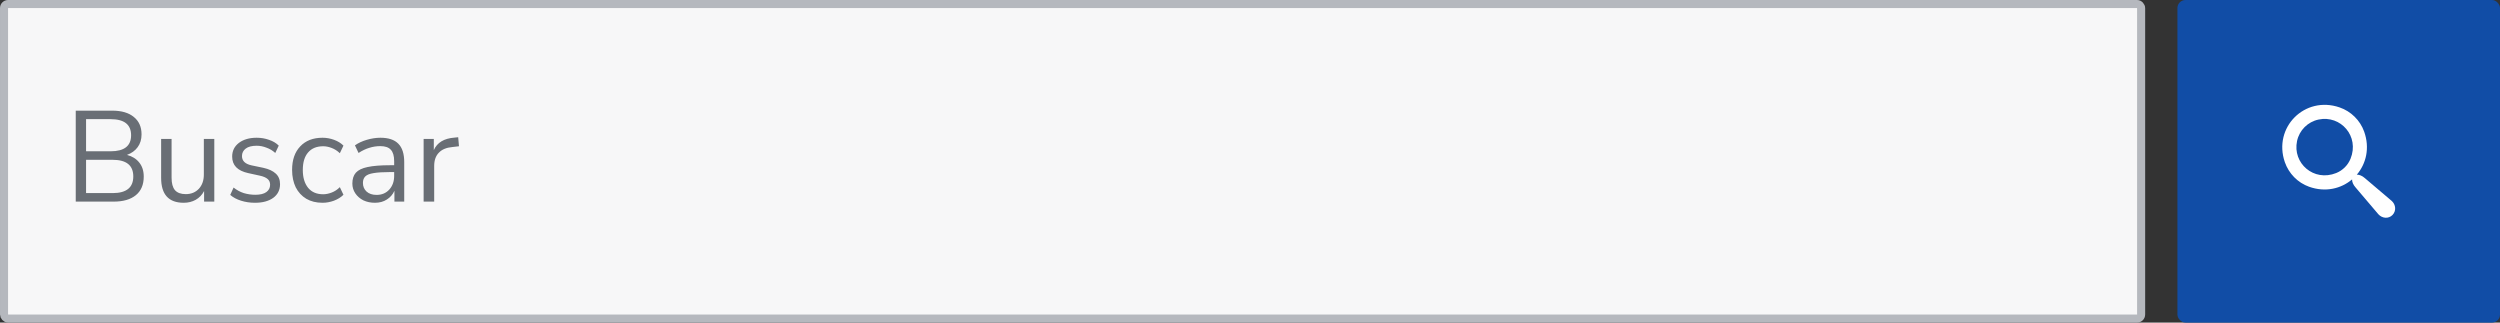
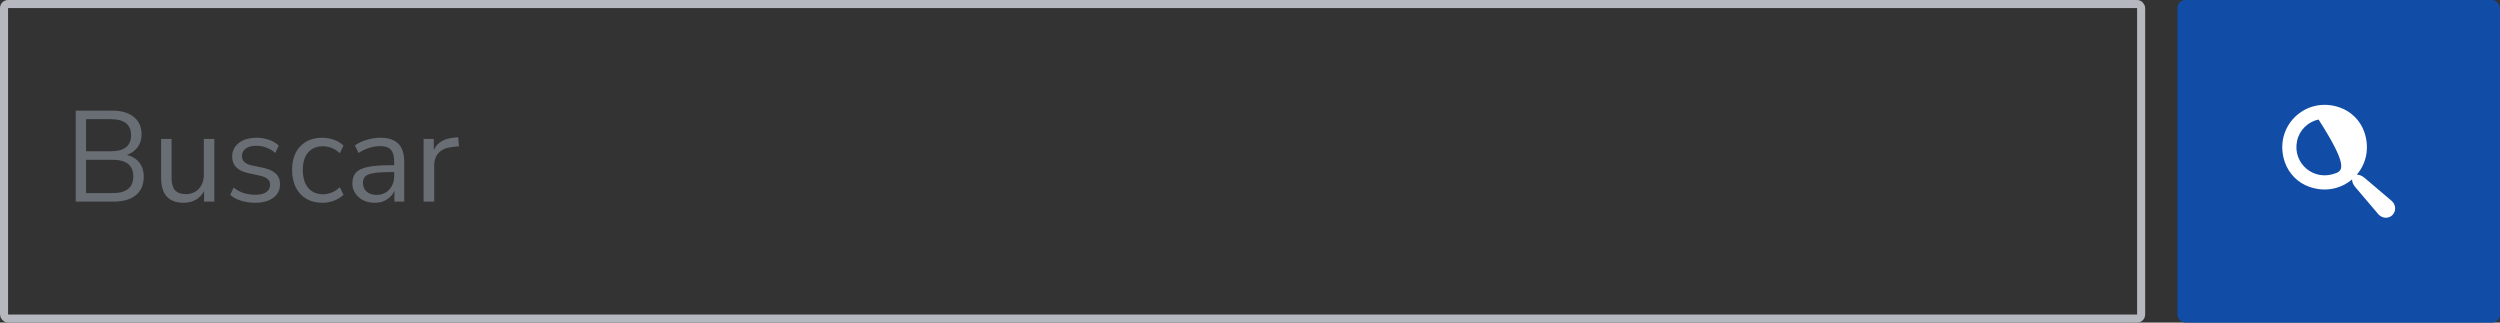
<svg xmlns="http://www.w3.org/2000/svg" width="310" height="40" viewBox="0 0 310 40" fill="none">
  <rect x="0" y="0" width="310" height="40" fill="#333333" stroke="none" />
-   <rect x="0.5" y="0.5" width="265" height="39" rx="0.5" fill="#F7F7F8" />
  <path d="M9.392 25V13.72H13.904C15.067 13.72 15.963 13.981 16.592 14.504C17.232 15.016 17.552 15.736 17.552 16.664C17.552 17.283 17.392 17.811 17.072 18.248C16.752 18.685 16.309 19.005 15.744 19.208C16.395 19.379 16.901 19.693 17.264 20.152C17.637 20.611 17.824 21.192 17.824 21.896C17.824 22.899 17.499 23.667 16.848 24.2C16.197 24.733 15.28 25 14.096 25H9.392ZM10.672 18.76H13.712C15.408 18.76 16.256 18.099 16.256 16.776C16.256 15.443 15.408 14.776 13.712 14.776H10.672V18.76ZM10.672 23.944H13.968C15.675 23.944 16.528 23.256 16.528 21.88C16.528 20.504 15.675 19.816 13.968 19.816H10.672V23.944ZM22.78 25.144C20.914 25.144 19.98 24.115 19.98 22.056V17.224H21.276V22.04C21.276 22.733 21.415 23.245 21.692 23.576C21.98 23.907 22.428 24.072 23.037 24.072C23.698 24.072 24.236 23.853 24.652 23.416C25.069 22.968 25.276 22.376 25.276 21.64V17.224H26.573V25H25.308V23.688C25.063 24.157 24.716 24.52 24.268 24.776C23.831 25.021 23.335 25.144 22.78 25.144ZM31.621 25.144C31.013 25.144 30.437 25.059 29.893 24.888C29.349 24.717 28.901 24.477 28.549 24.168L28.965 23.256C29.349 23.565 29.771 23.795 30.229 23.944C30.699 24.083 31.173 24.152 31.653 24.152C32.261 24.152 32.72 24.04 33.029 23.816C33.339 23.592 33.493 23.288 33.493 22.904C33.493 22.605 33.392 22.371 33.189 22.2C32.987 22.019 32.667 21.88 32.229 21.784L30.773 21.464C29.451 21.176 28.789 20.493 28.789 19.416C28.789 18.712 29.067 18.147 29.621 17.72C30.187 17.293 30.923 17.08 31.829 17.08C32.363 17.08 32.869 17.165 33.349 17.336C33.84 17.496 34.245 17.736 34.565 18.056L34.133 18.968C33.824 18.68 33.461 18.461 33.045 18.312C32.64 18.152 32.235 18.072 31.829 18.072C31.232 18.072 30.779 18.189 30.469 18.424C30.16 18.659 30.005 18.968 30.005 19.352C30.005 19.949 30.4 20.333 31.189 20.504L32.645 20.808C33.328 20.957 33.845 21.197 34.197 21.528C34.549 21.848 34.725 22.285 34.725 22.84C34.725 23.555 34.443 24.12 33.877 24.536C33.312 24.941 32.56 25.144 31.621 25.144ZM39.996 25.144C39.218 25.144 38.546 24.979 37.98 24.648C37.415 24.307 36.978 23.832 36.668 23.224C36.37 22.605 36.22 21.885 36.22 21.064C36.22 19.827 36.556 18.856 37.228 18.152C37.9 17.437 38.823 17.08 39.996 17.08C40.476 17.08 40.951 17.165 41.42 17.336C41.89 17.507 42.279 17.747 42.588 18.056L42.14 19C41.831 18.701 41.49 18.483 41.116 18.344C40.754 18.205 40.407 18.136 40.076 18.136C39.266 18.136 38.642 18.392 38.204 18.904C37.767 19.405 37.548 20.131 37.548 21.08C37.548 22.008 37.767 22.744 38.204 23.288C38.642 23.821 39.266 24.088 40.076 24.088C40.407 24.088 40.754 24.019 41.116 23.88C41.49 23.741 41.831 23.517 42.14 23.208L42.588 24.152C42.279 24.461 41.884 24.707 41.404 24.888C40.935 25.059 40.466 25.144 39.996 25.144ZM46.492 25.144C45.959 25.144 45.479 25.043 45.052 24.84C44.636 24.627 44.306 24.339 44.06 23.976C43.815 23.613 43.692 23.208 43.692 22.76C43.692 22.195 43.836 21.747 44.124 21.416C44.423 21.085 44.908 20.851 45.58 20.712C46.263 20.563 47.191 20.488 48.364 20.488H48.876V19.992C48.876 19.331 48.737 18.856 48.46 18.568C48.194 18.269 47.761 18.12 47.164 18.12C46.695 18.12 46.242 18.189 45.804 18.328C45.367 18.456 44.919 18.669 44.46 18.968L44.012 18.024C44.417 17.736 44.908 17.507 45.484 17.336C46.071 17.165 46.631 17.08 47.164 17.08C48.167 17.08 48.908 17.325 49.388 17.816C49.879 18.307 50.124 19.069 50.124 20.104V25H48.908V23.656C48.706 24.115 48.391 24.477 47.964 24.744C47.548 25.011 47.057 25.144 46.492 25.144ZM46.7 24.168C47.34 24.168 47.863 23.949 48.268 23.512C48.673 23.064 48.876 22.499 48.876 21.816V21.336H48.38C47.516 21.336 46.834 21.379 46.332 21.464C45.842 21.539 45.495 21.677 45.292 21.88C45.1 22.072 45.004 22.339 45.004 22.68C45.004 23.117 45.154 23.475 45.452 23.752C45.761 24.029 46.178 24.168 46.7 24.168ZM52.529 25V17.224H53.792V18.616C54.209 17.677 55.062 17.16 56.352 17.064L56.816 17.016L56.913 18.136L56.096 18.232C55.361 18.296 54.8 18.531 54.416 18.936C54.032 19.331 53.84 19.875 53.84 20.568V25H52.529Z" fill="#696E75" />
  <rect x="0.5" y="0.5" width="265" height="39" rx="0.5" stroke="#B5B8BE" />
  <rect x="270" width="40" height="40" rx="1" fill="#114DA6" />
-   <path d="M296.569 24.912L293.252 22.095C292.911 21.789 292.543 21.649 292.246 21.657C293.401 20.301 293.882 18.35 293.156 16.32C292.657 14.92 291.519 13.8 290.11 13.319C285.796 11.831 281.831 15.795 283.319 20.109C283.809 21.517 284.92 22.655 286.321 23.154C288.351 23.88 290.303 23.398 291.659 22.244C291.642 22.541 291.791 22.909 292.097 23.25L294.915 26.566C295.397 27.1 296.184 27.152 296.666 26.662C297.147 26.172 297.103 25.393 296.569 24.912ZM289.69 21.456C286.898 22.576 284.255 20.231 284.833 17.492C285.113 16.154 286.163 15.104 287.502 14.824C290.25 14.246 292.596 16.898 291.467 19.68C291.143 20.485 290.495 21.132 289.69 21.456Z" fill="white" />
+   <path d="M296.569 24.912L293.252 22.095C292.911 21.789 292.543 21.649 292.246 21.657C293.401 20.301 293.882 18.35 293.156 16.32C292.657 14.92 291.519 13.8 290.11 13.319C285.796 11.831 281.831 15.795 283.319 20.109C283.809 21.517 284.92 22.655 286.321 23.154C288.351 23.88 290.303 23.398 291.659 22.244C291.642 22.541 291.791 22.909 292.097 23.25L294.915 26.566C295.397 27.1 296.184 27.152 296.666 26.662C297.147 26.172 297.103 25.393 296.569 24.912ZM289.69 21.456C286.898 22.576 284.255 20.231 284.833 17.492C285.113 16.154 286.163 15.104 287.502 14.824C291.143 20.485 290.495 21.132 289.69 21.456Z" fill="white" />
</svg>